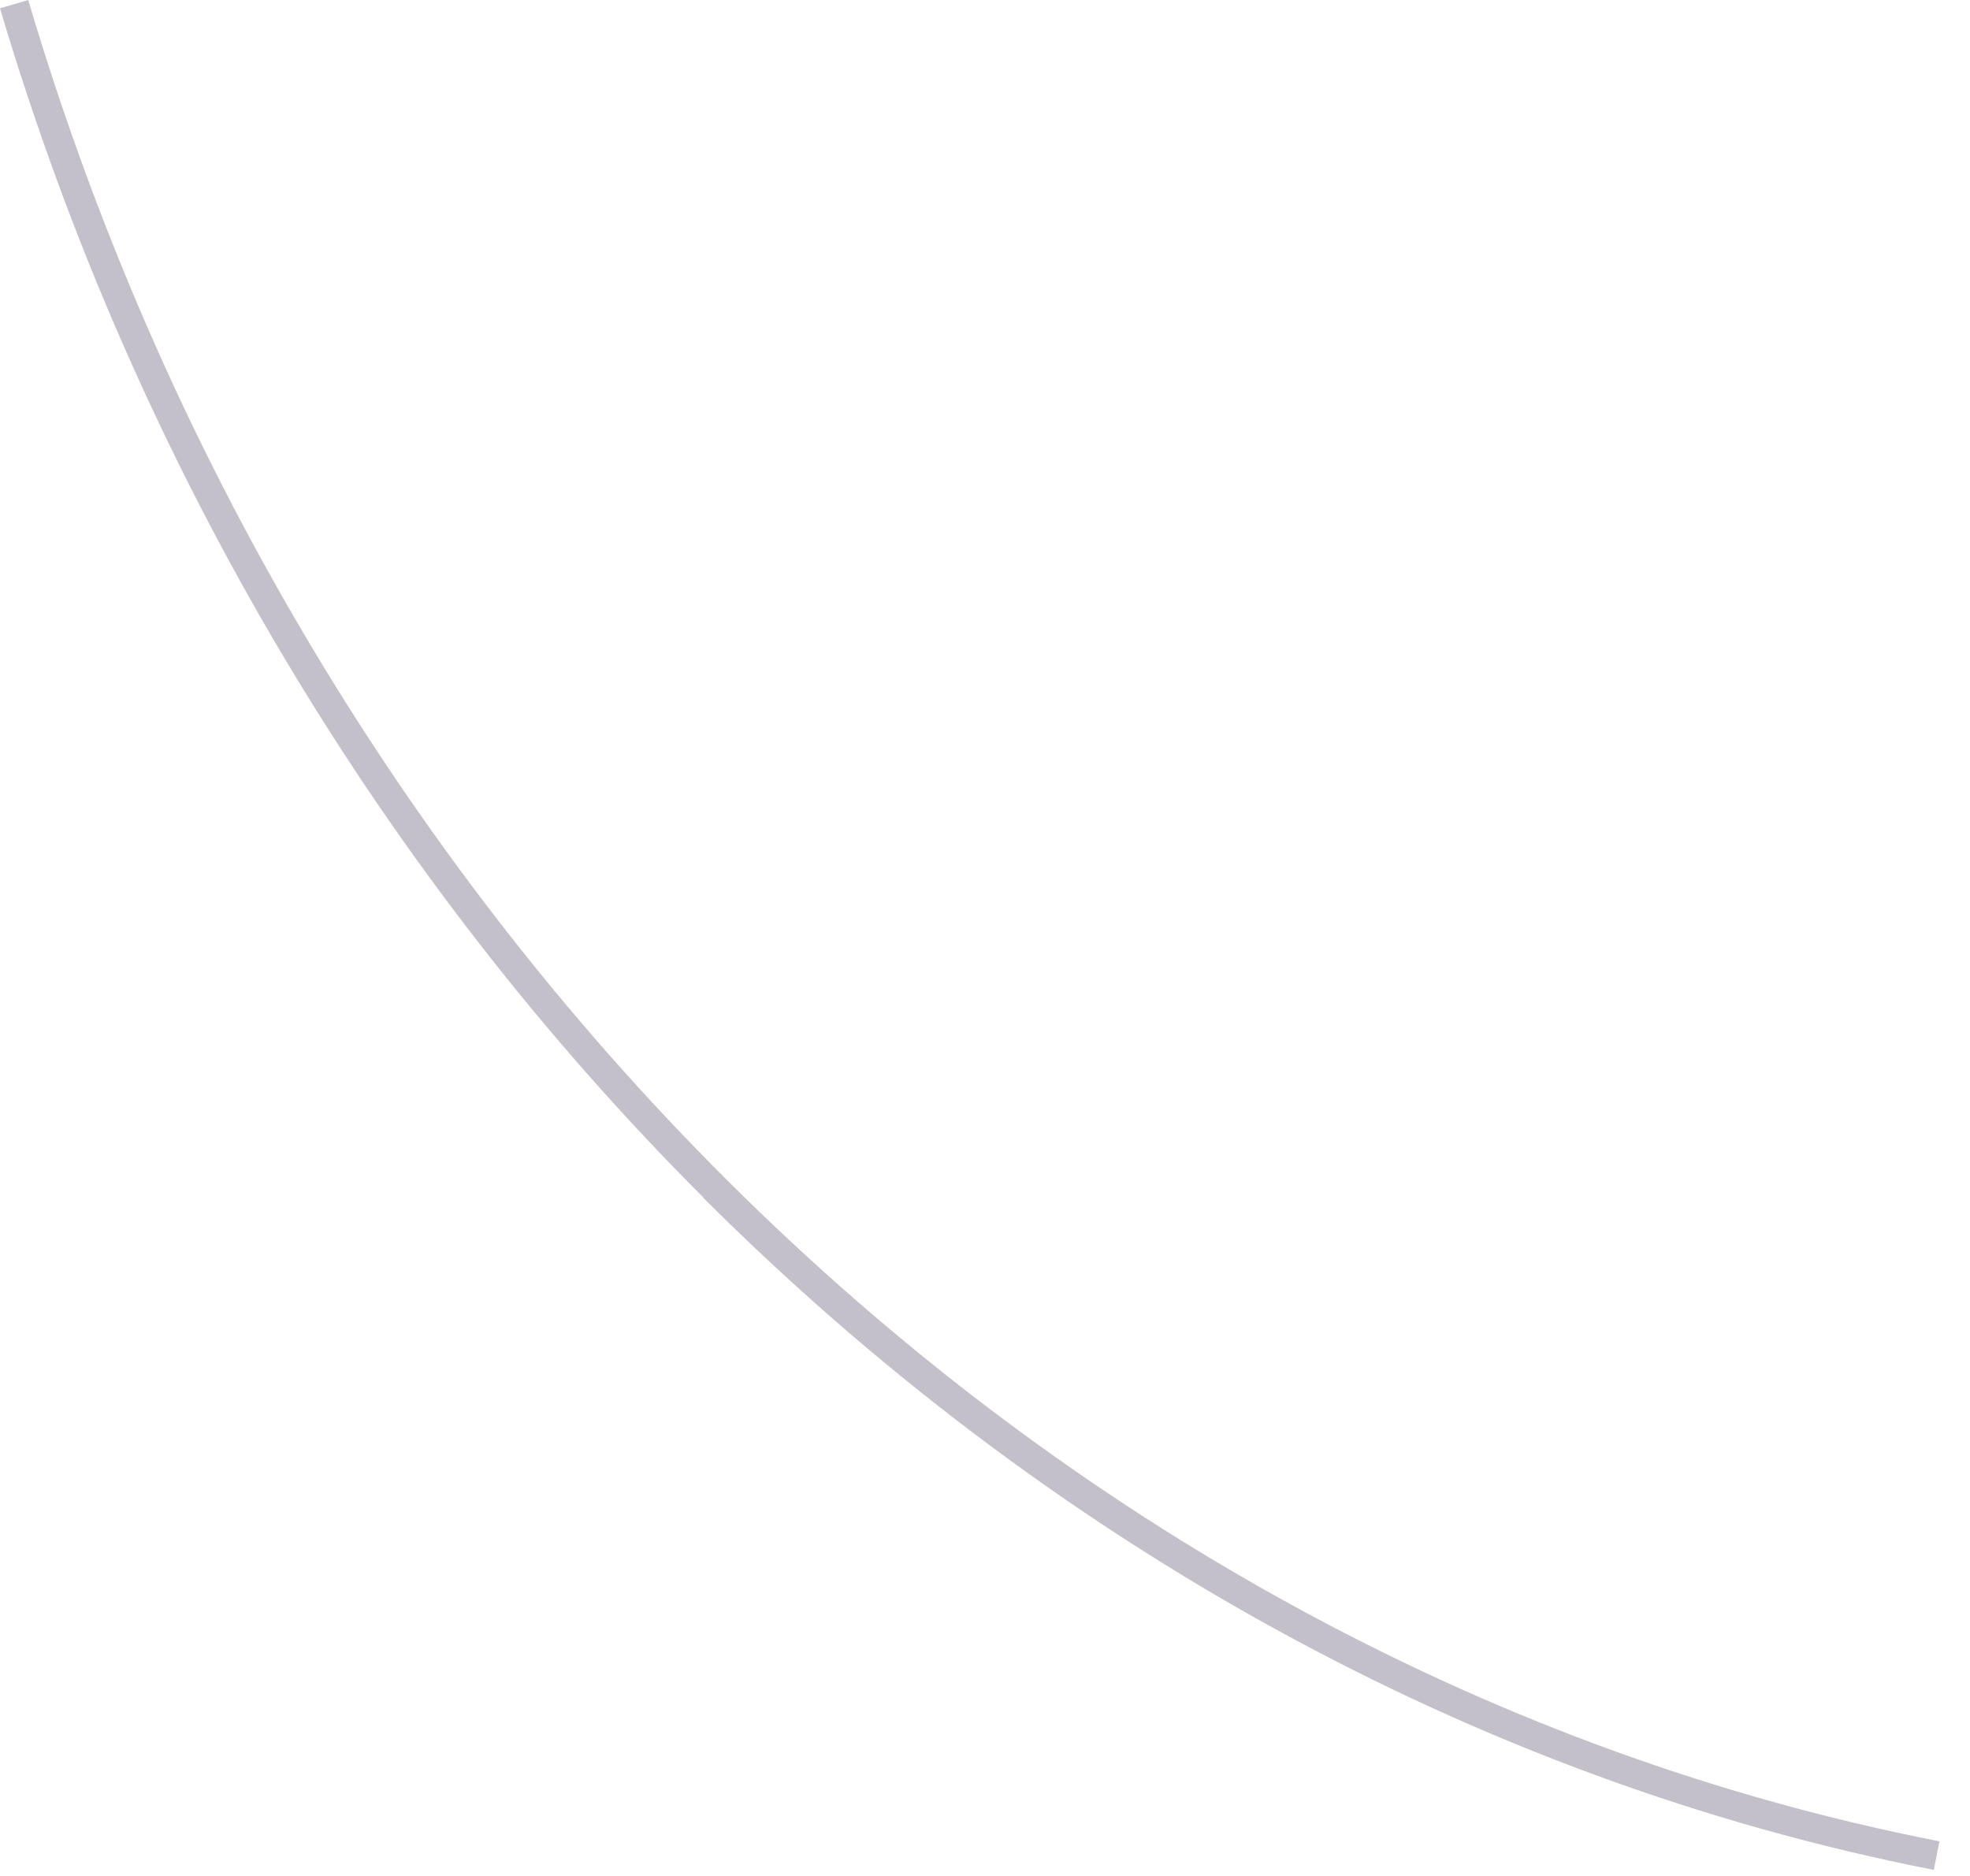
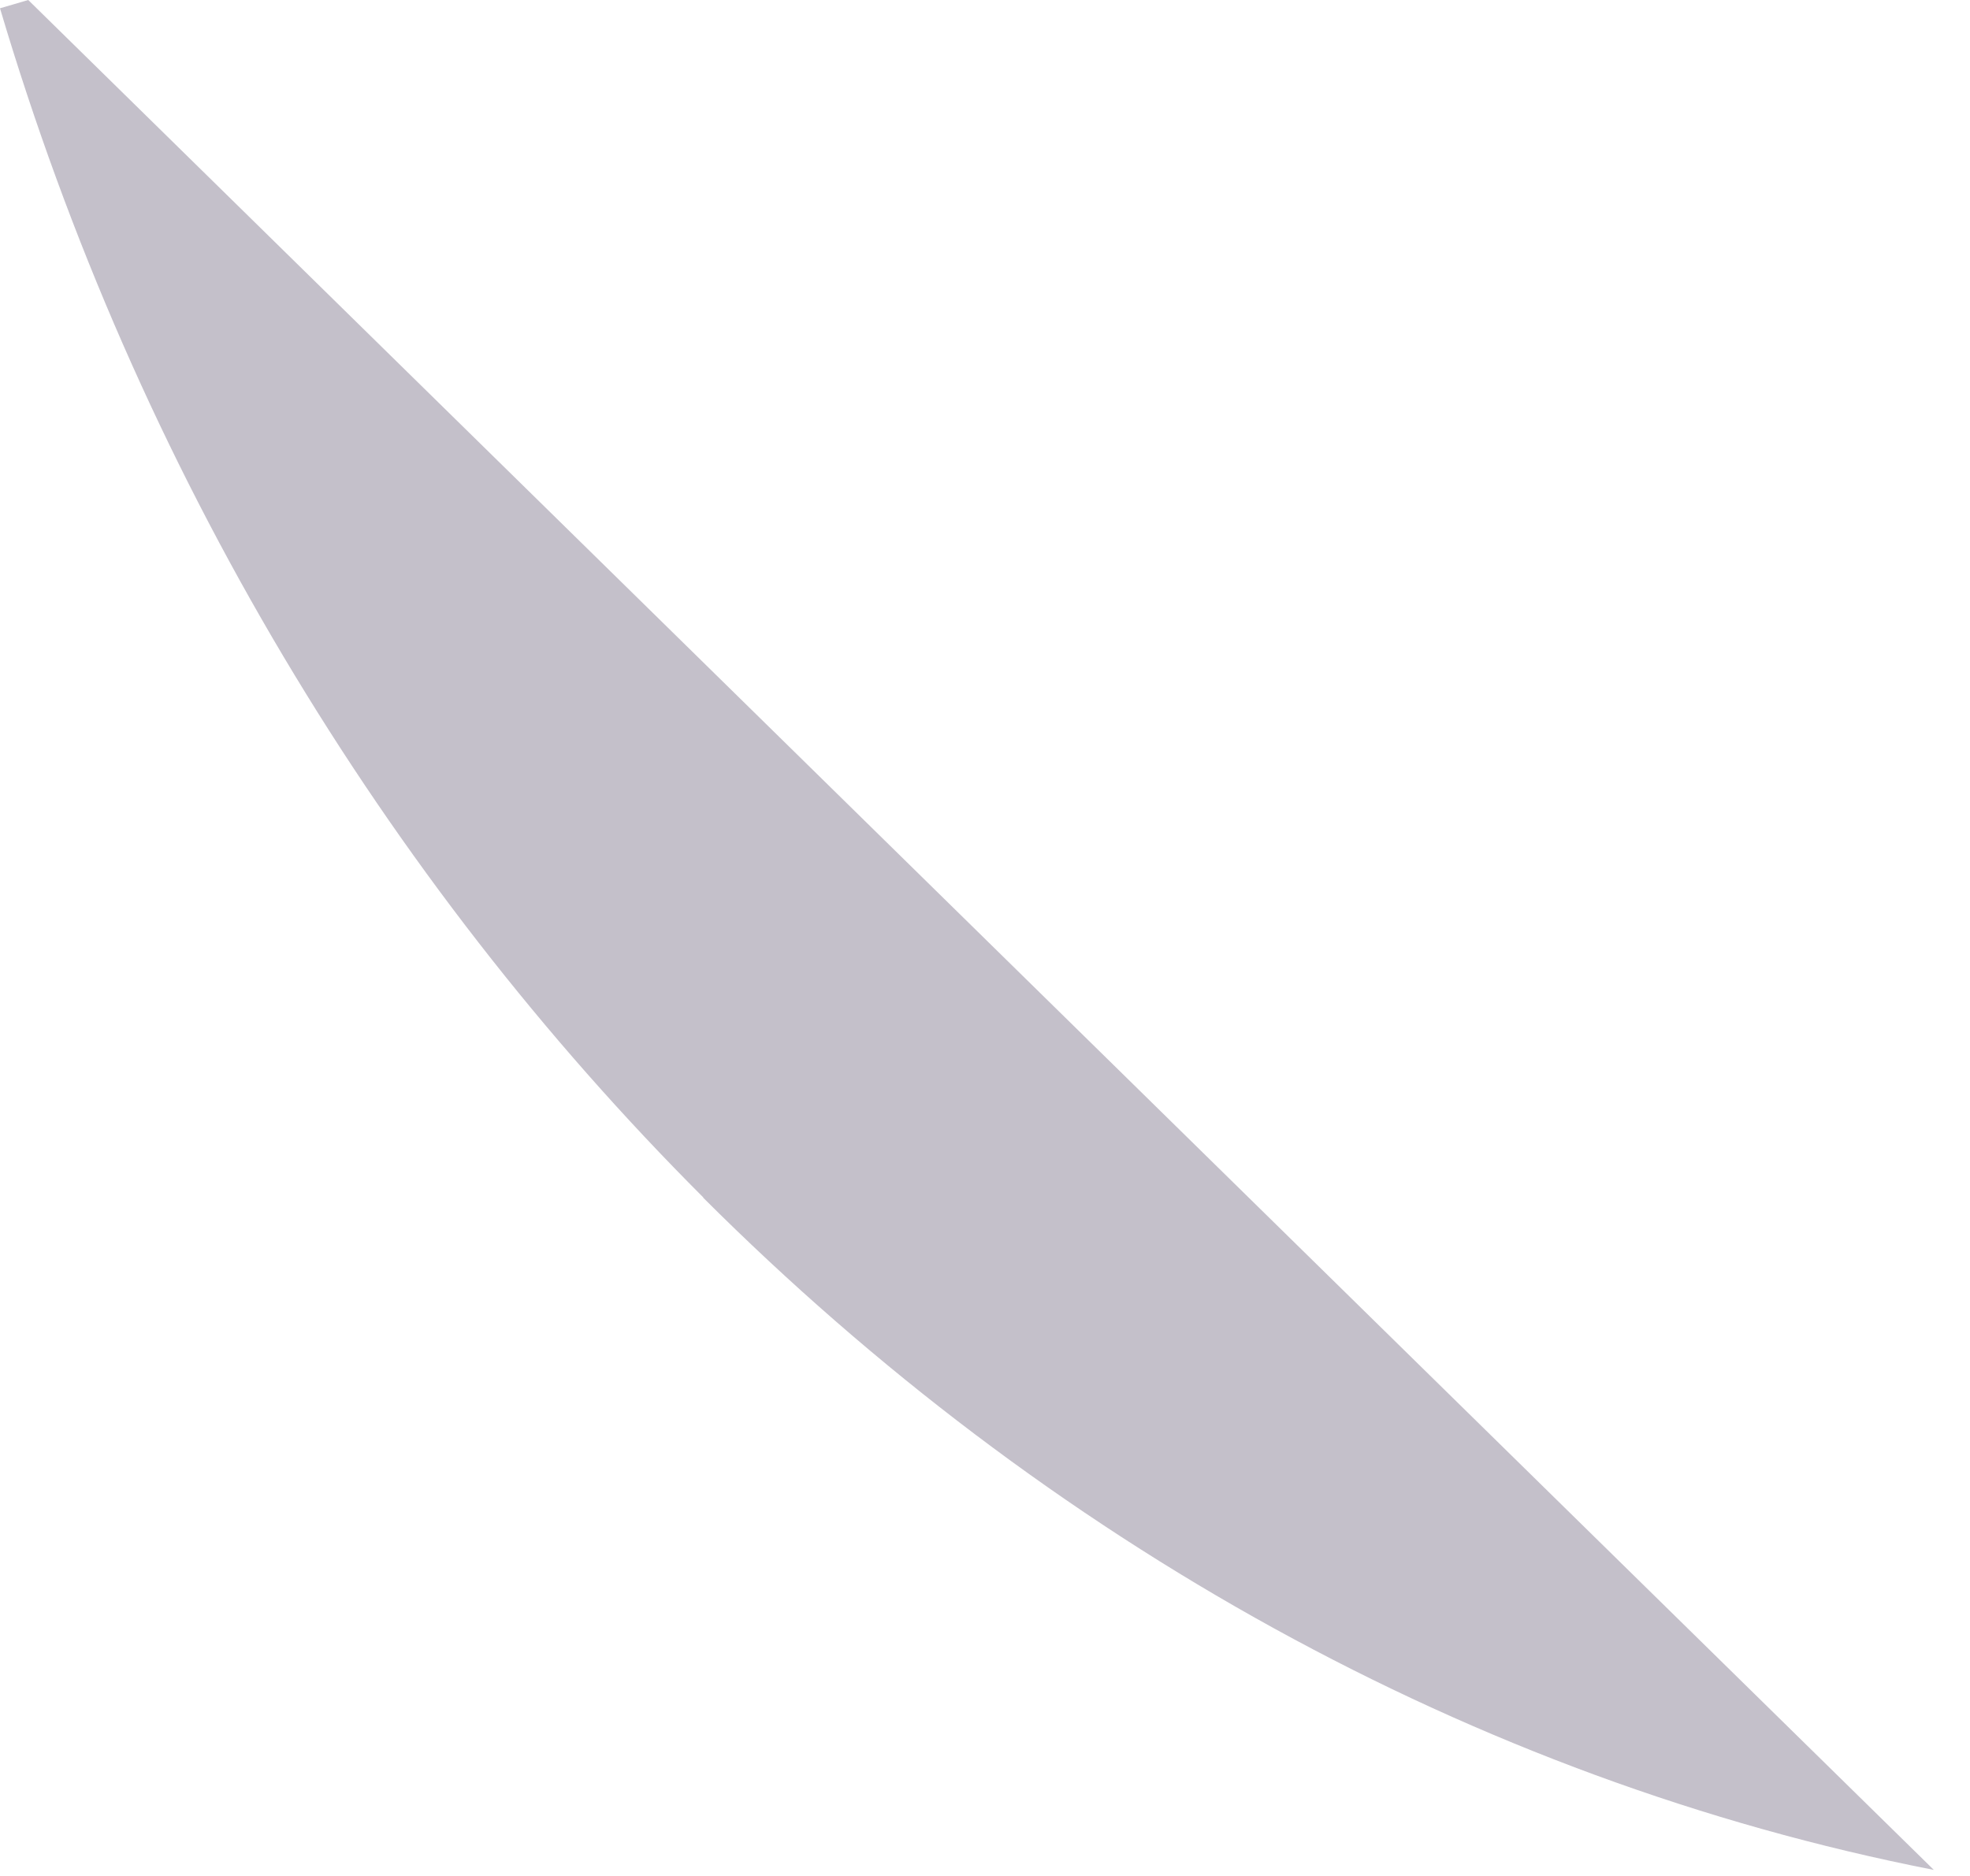
<svg xmlns="http://www.w3.org/2000/svg" fill="none" height="100%" overflow="visible" preserveAspectRatio="none" style="display: block;" viewBox="0 0 63 60" width="100%">
-   <path d="M22.496 38.303C12.289 28.098 4.381 15.03 0 0.265L0.903 0C9.87 30.288 33.87 53.392 62.023 58.892L61.843 59.806C47.086 56.918 33.461 49.265 22.484 38.303H22.496Z" fill="#392C4E" fill-opacity="0.3" id="Vector" />
+   <path d="M22.496 38.303C12.289 28.098 4.381 15.03 0 0.265L0.903 0L61.843 59.806C47.086 56.918 33.461 49.265 22.484 38.303H22.496Z" fill="#392C4E" fill-opacity="0.3" id="Vector" />
</svg>